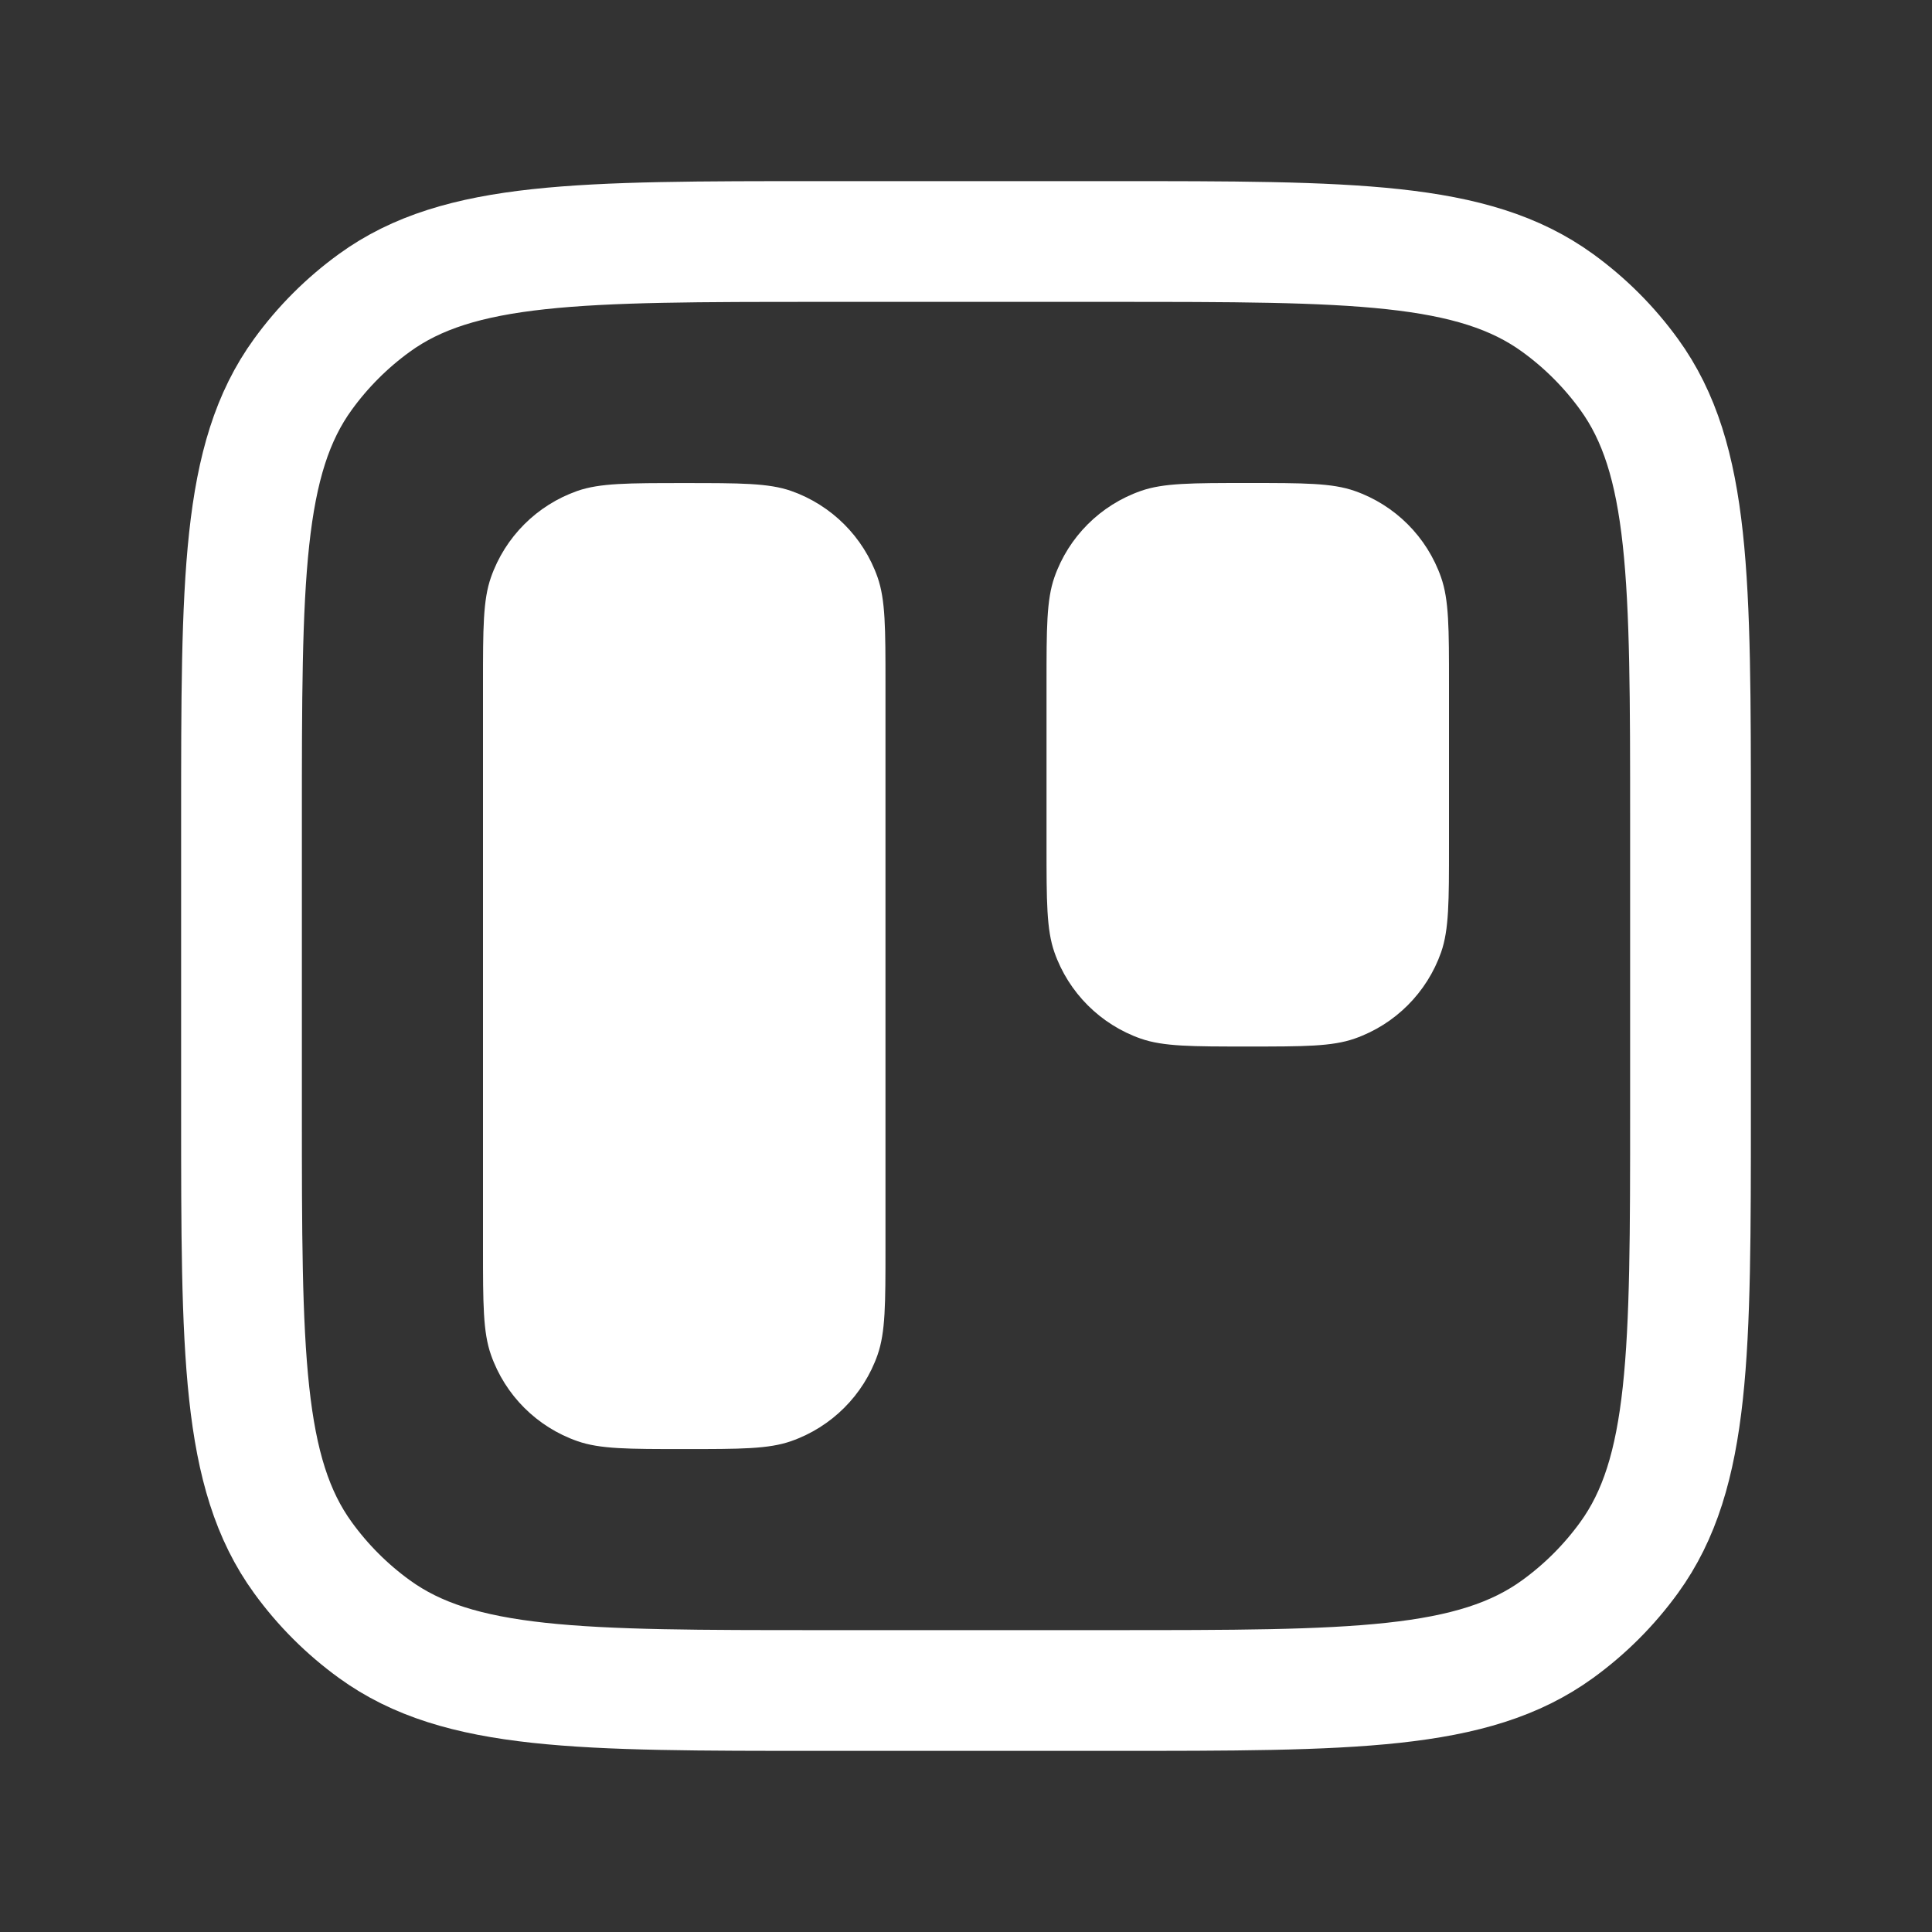
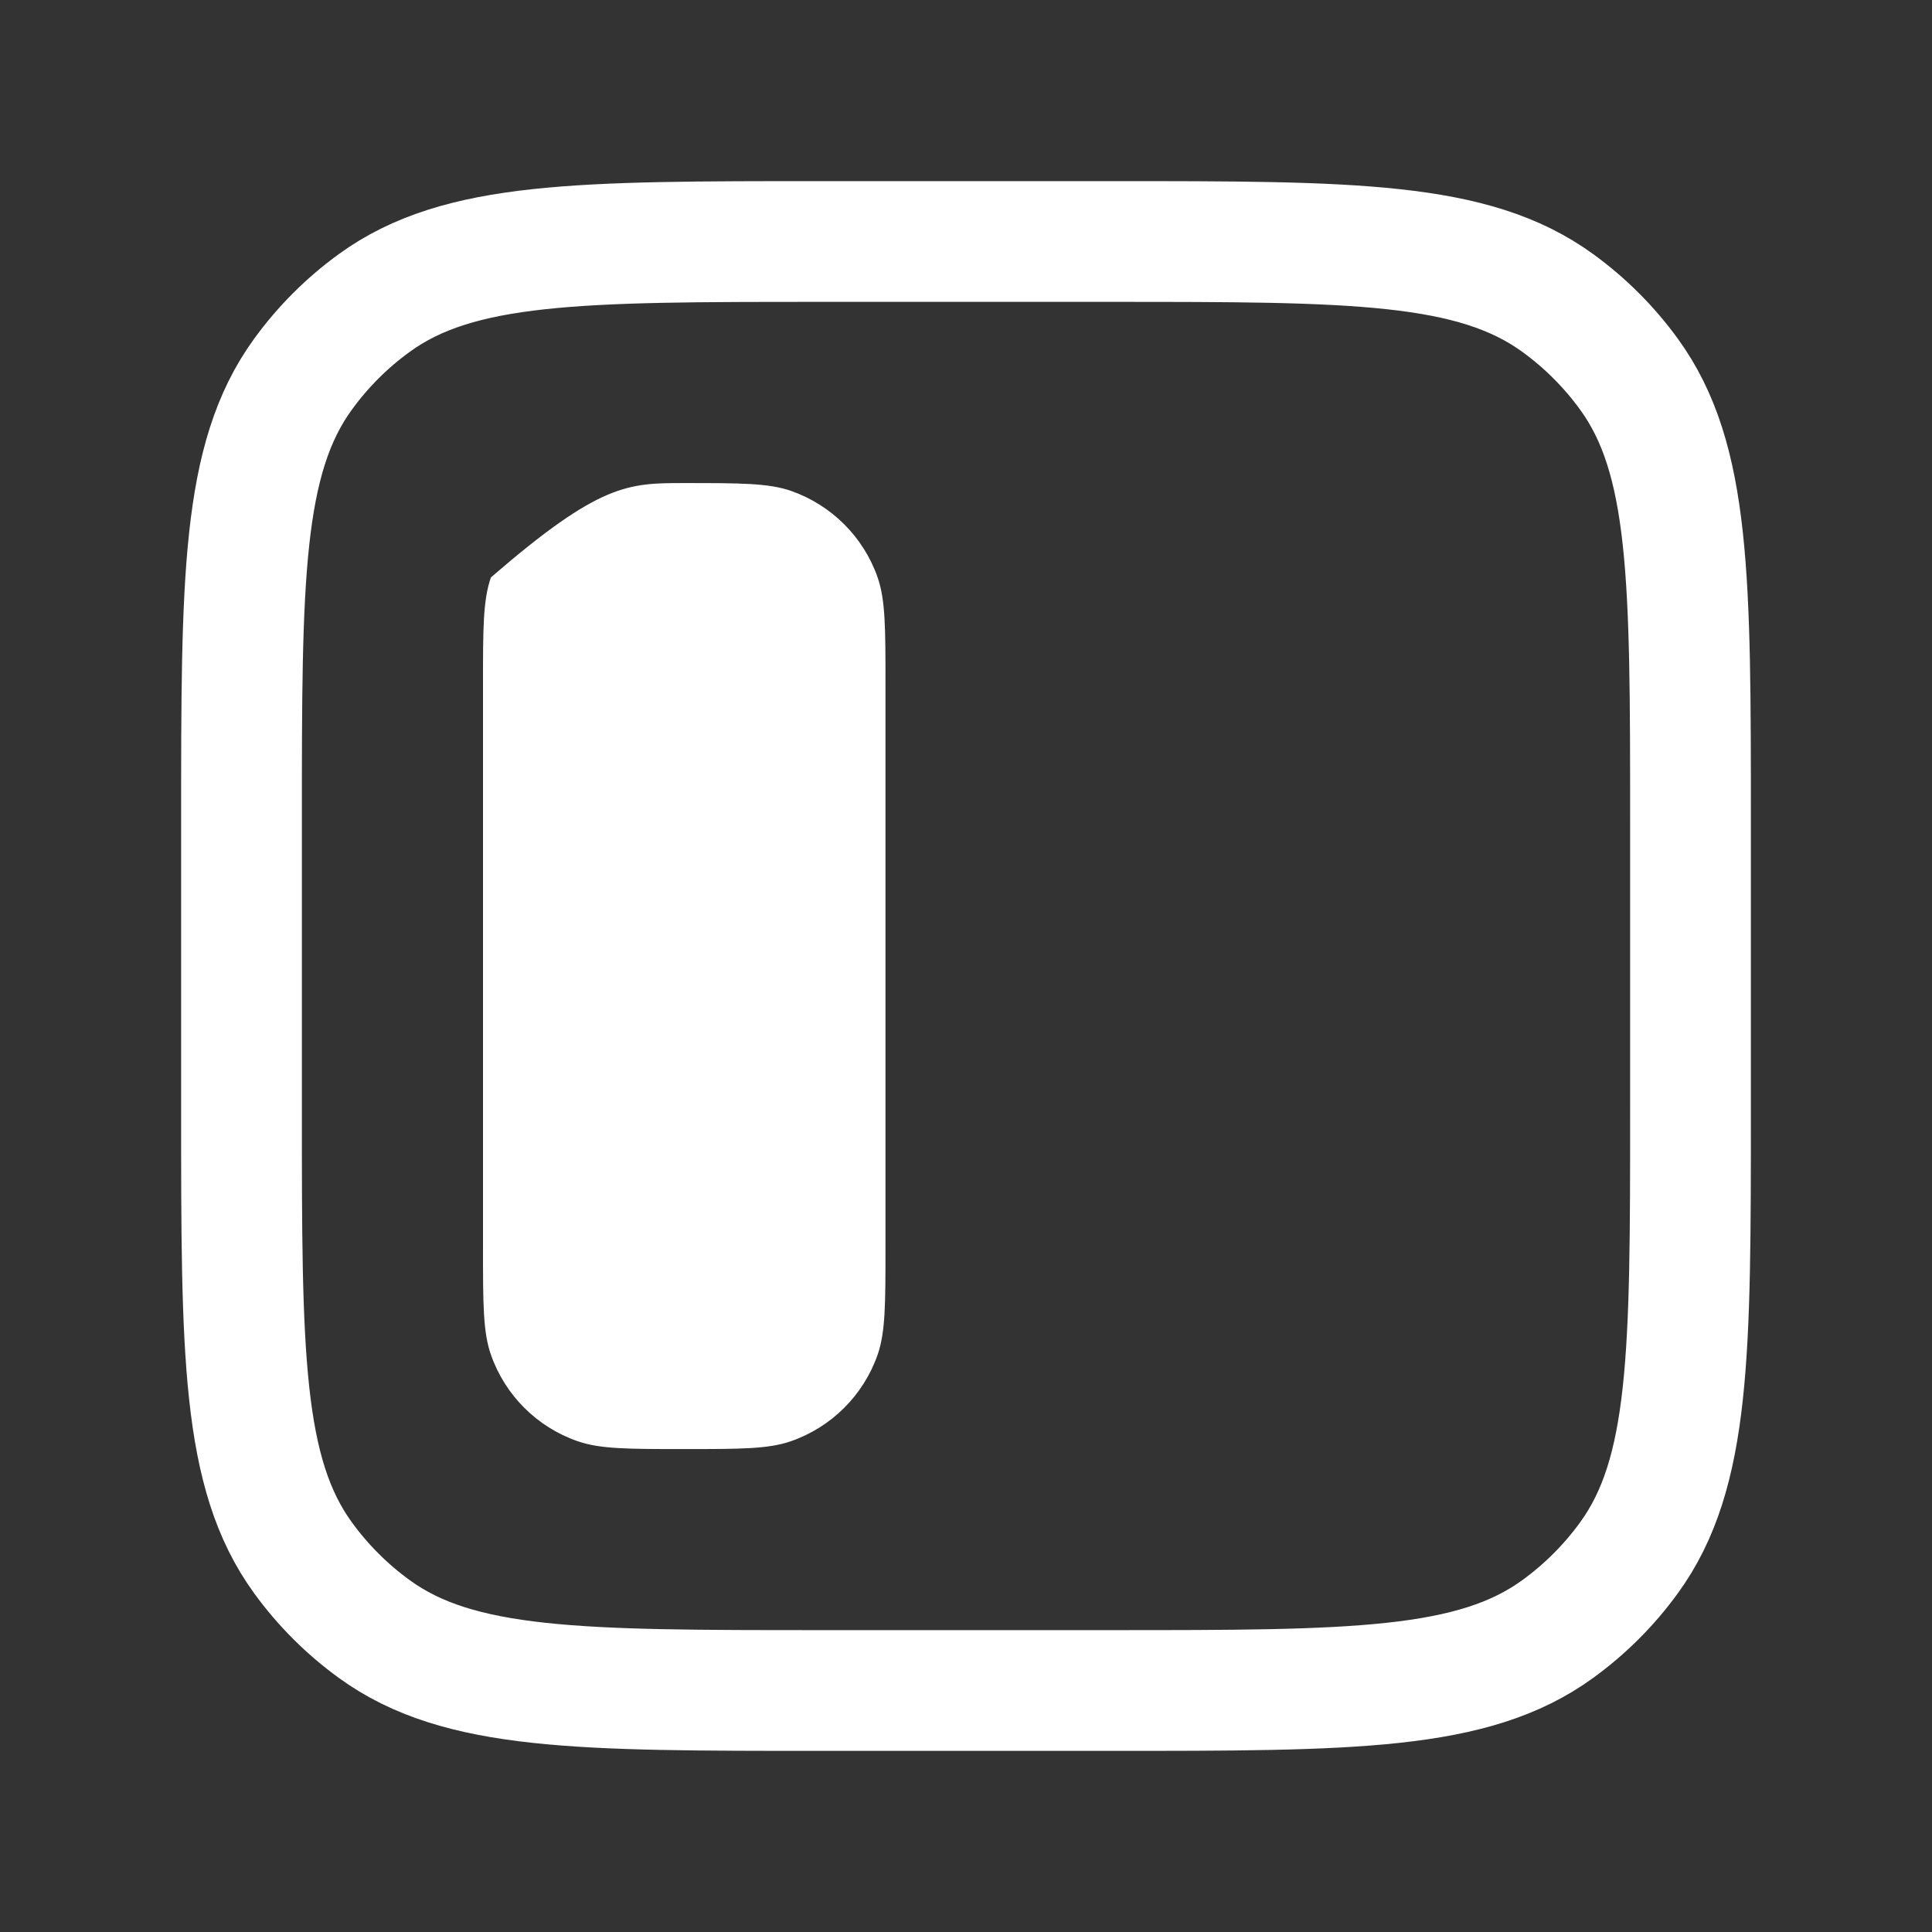
<svg xmlns="http://www.w3.org/2000/svg" width="28" height="28" viewBox="0 0 28 28" fill="none">
  <rect x="0" y="0" width="28" height="28" fill="#333333" stroke="none" />
  <path d="M3.5 11.9C3.5 8.4 3.5 6.65 4.391 5.424C4.679 5.027 5.027 4.679 5.424 4.391C6.65 3.5 8.4 3.5 11.9 3.5H16.1C19.6 3.5 21.35 3.5 22.576 4.391C22.973 4.679 23.321 5.027 23.609 5.424C24.5 6.65 24.5 8.4 24.5 11.9V16.1C24.5 19.6 24.5 21.35 23.609 22.576C23.321 22.973 22.973 23.321 22.576 23.609C21.35 24.5 19.6 24.5 16.1 24.5H11.9C8.4 24.5 6.65 24.5 5.424 23.609C5.027 23.321 4.679 22.973 4.391 22.576C3.5 21.35 3.5 19.6 3.5 16.1V11.9Z" stroke="white" stroke-width="1.75" stroke-linejoin="round" />
-   <path d="M7 9.918C7 9.103 7 8.696 7.115 8.368C7.32 7.782 7.781 7.321 8.367 7.115C8.695 7.001 9.102 7.001 9.917 7.001C10.731 7.001 11.139 7.001 11.466 7.115C12.052 7.321 12.514 7.782 12.719 8.368C12.833 8.696 12.833 9.103 12.833 9.918L12.833 18.084C12.833 18.899 12.833 19.306 12.719 19.634C12.514 20.22 12.052 20.681 11.466 20.886C11.139 21.001 10.731 21.001 9.917 21.001C9.102 21.001 8.695 21.001 8.368 20.886C7.781 20.681 7.32 20.22 7.115 19.634C7 19.306 7 18.899 7 18.084L7 9.918Z" fill="white" />
-   <path d="M15.167 9.917C15.167 9.102 15.167 8.695 15.281 8.367C15.486 7.781 15.948 7.32 16.534 7.115C16.861 7 17.269 7 18.083 7C18.898 7 19.305 7 19.633 7.115C20.219 7.32 20.68 7.781 20.885 8.367C21 8.695 21 9.102 21 9.917V12.251C21 13.065 21 13.472 20.886 13.8C20.68 14.386 20.219 14.847 19.633 15.052C19.305 15.167 18.898 15.167 18.084 15.167C17.269 15.167 16.862 15.167 16.534 15.053C15.948 14.848 15.486 14.386 15.281 13.8C15.167 13.473 15.167 13.065 15.167 12.251V9.917Z" fill="white" />
+   <path d="M7 9.918C7 9.103 7 8.696 7.115 8.368C8.695 7.001 9.102 7.001 9.917 7.001C10.731 7.001 11.139 7.001 11.466 7.115C12.052 7.321 12.514 7.782 12.719 8.368C12.833 8.696 12.833 9.103 12.833 9.918L12.833 18.084C12.833 18.899 12.833 19.306 12.719 19.634C12.514 20.22 12.052 20.681 11.466 20.886C11.139 21.001 10.731 21.001 9.917 21.001C9.102 21.001 8.695 21.001 8.368 20.886C7.781 20.681 7.32 20.22 7.115 19.634C7 19.306 7 18.899 7 18.084L7 9.918Z" fill="white" />
</svg>